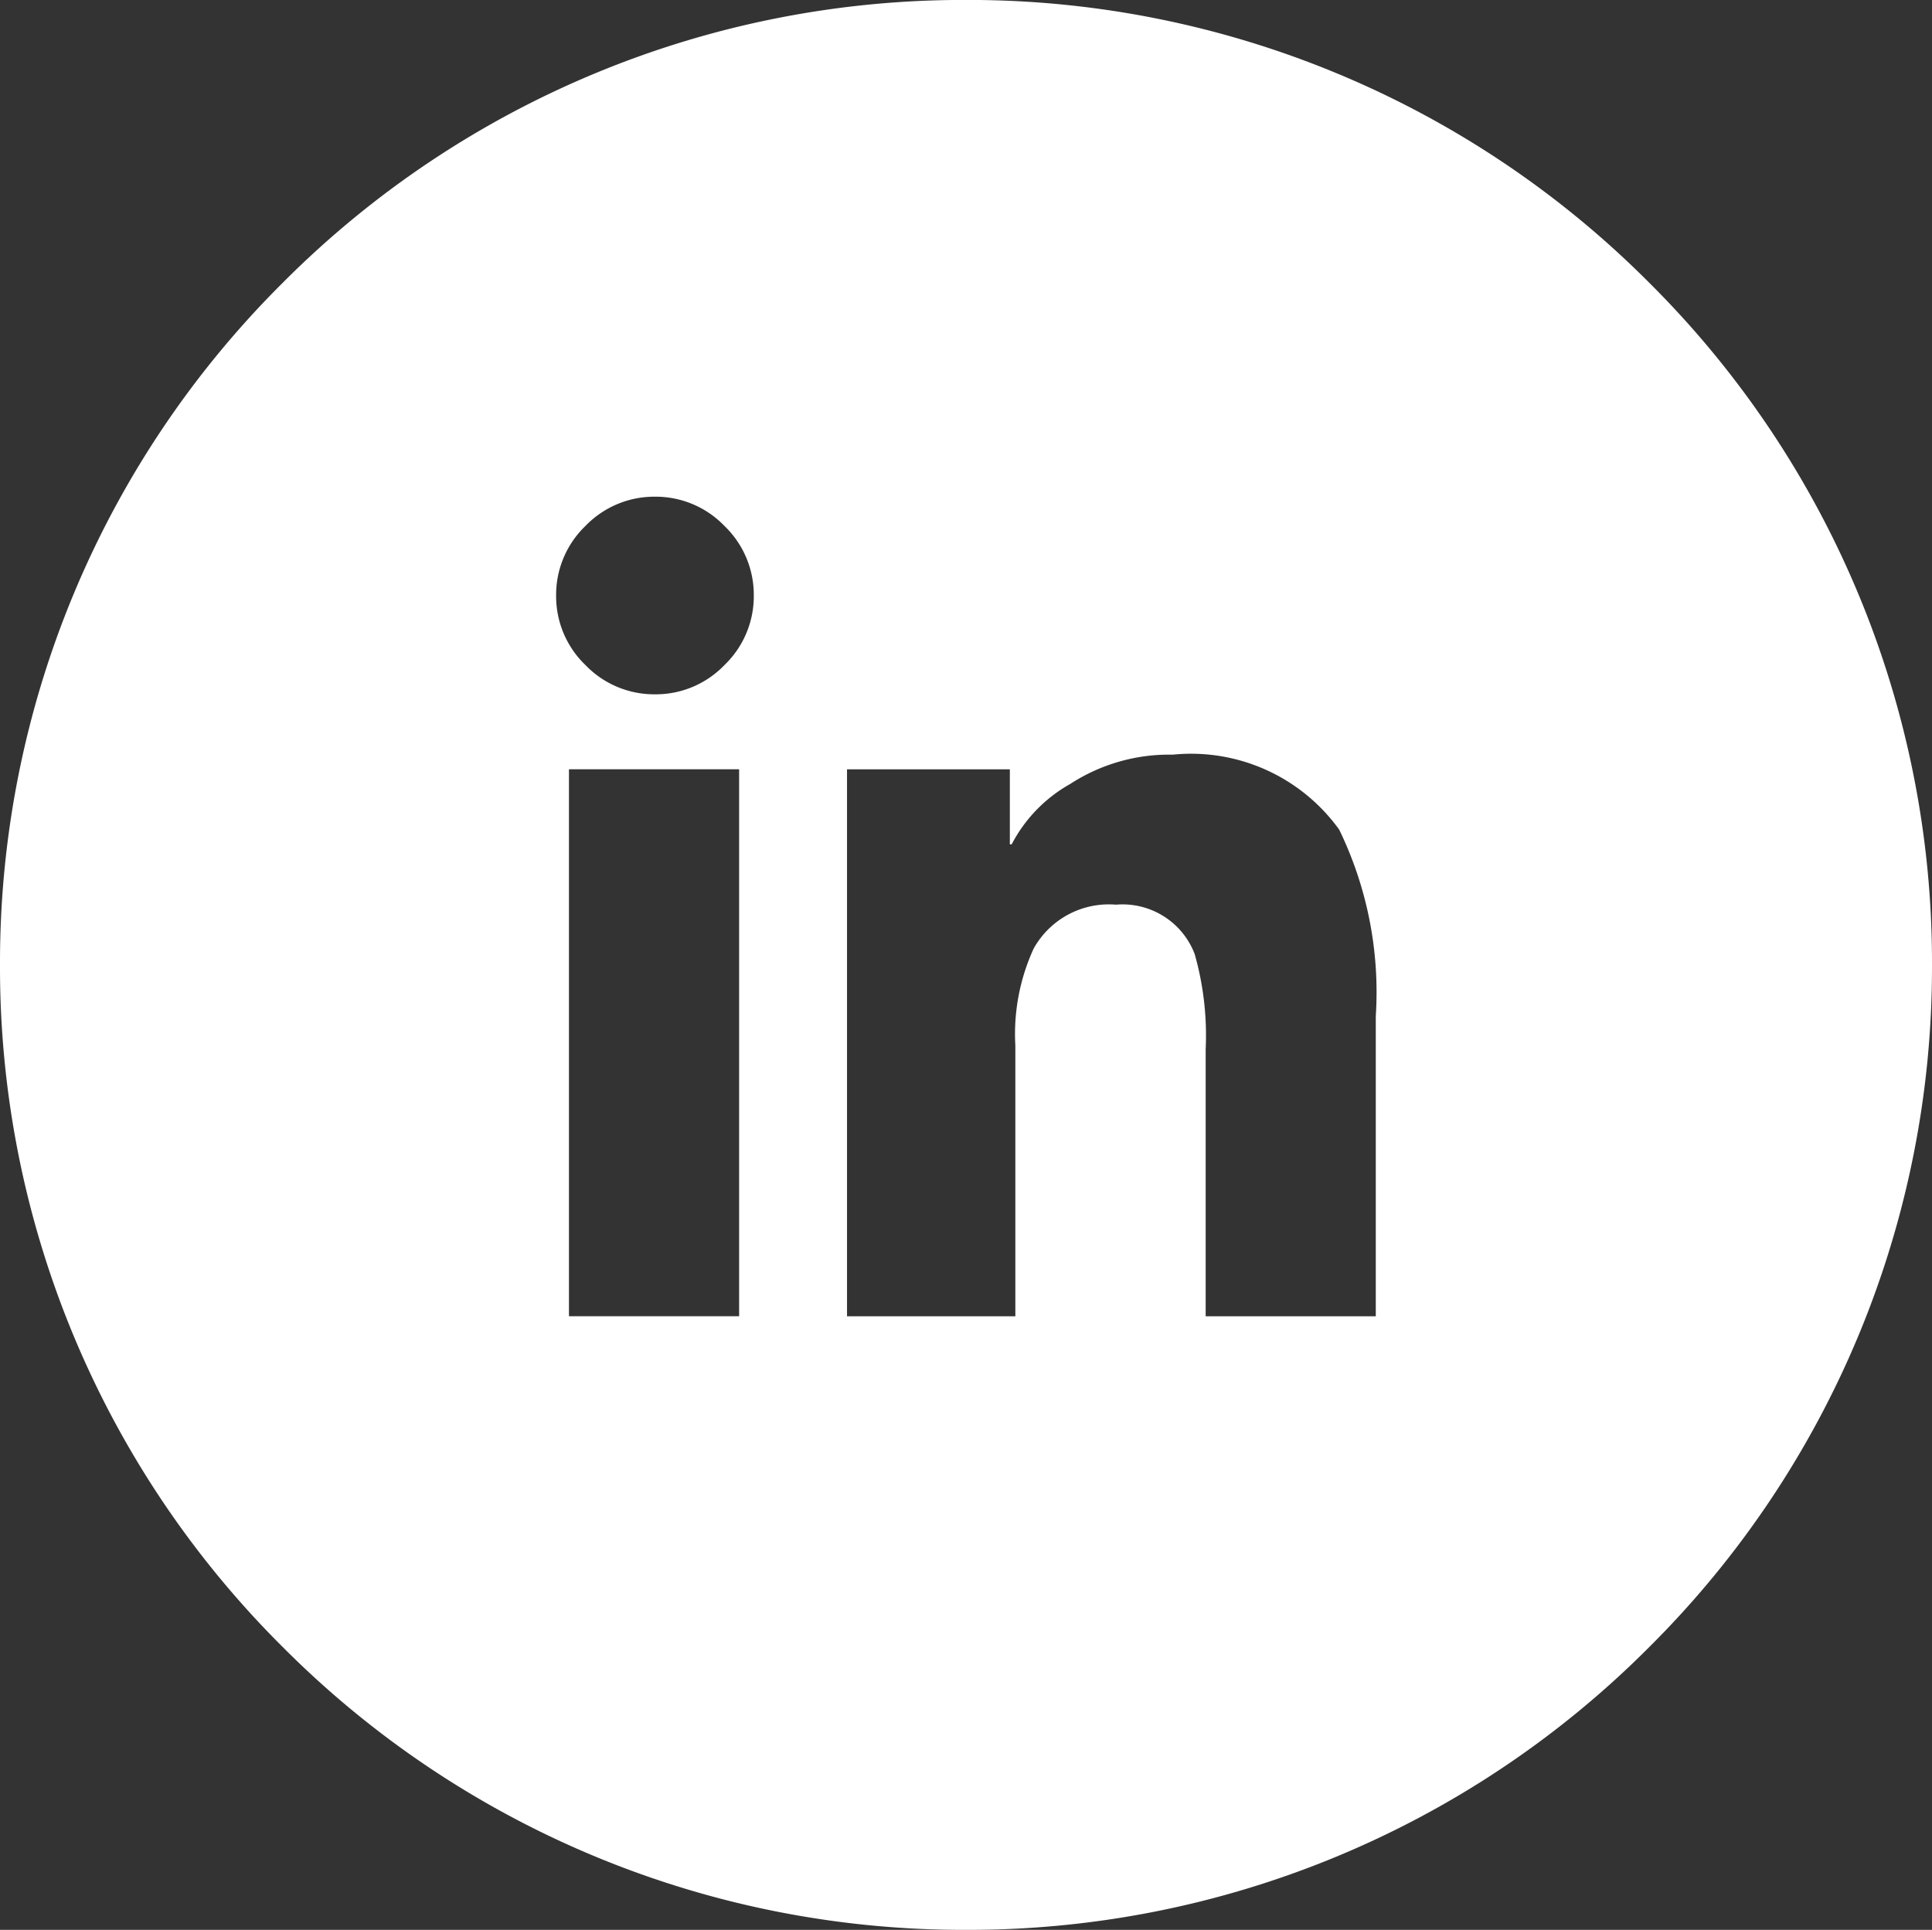
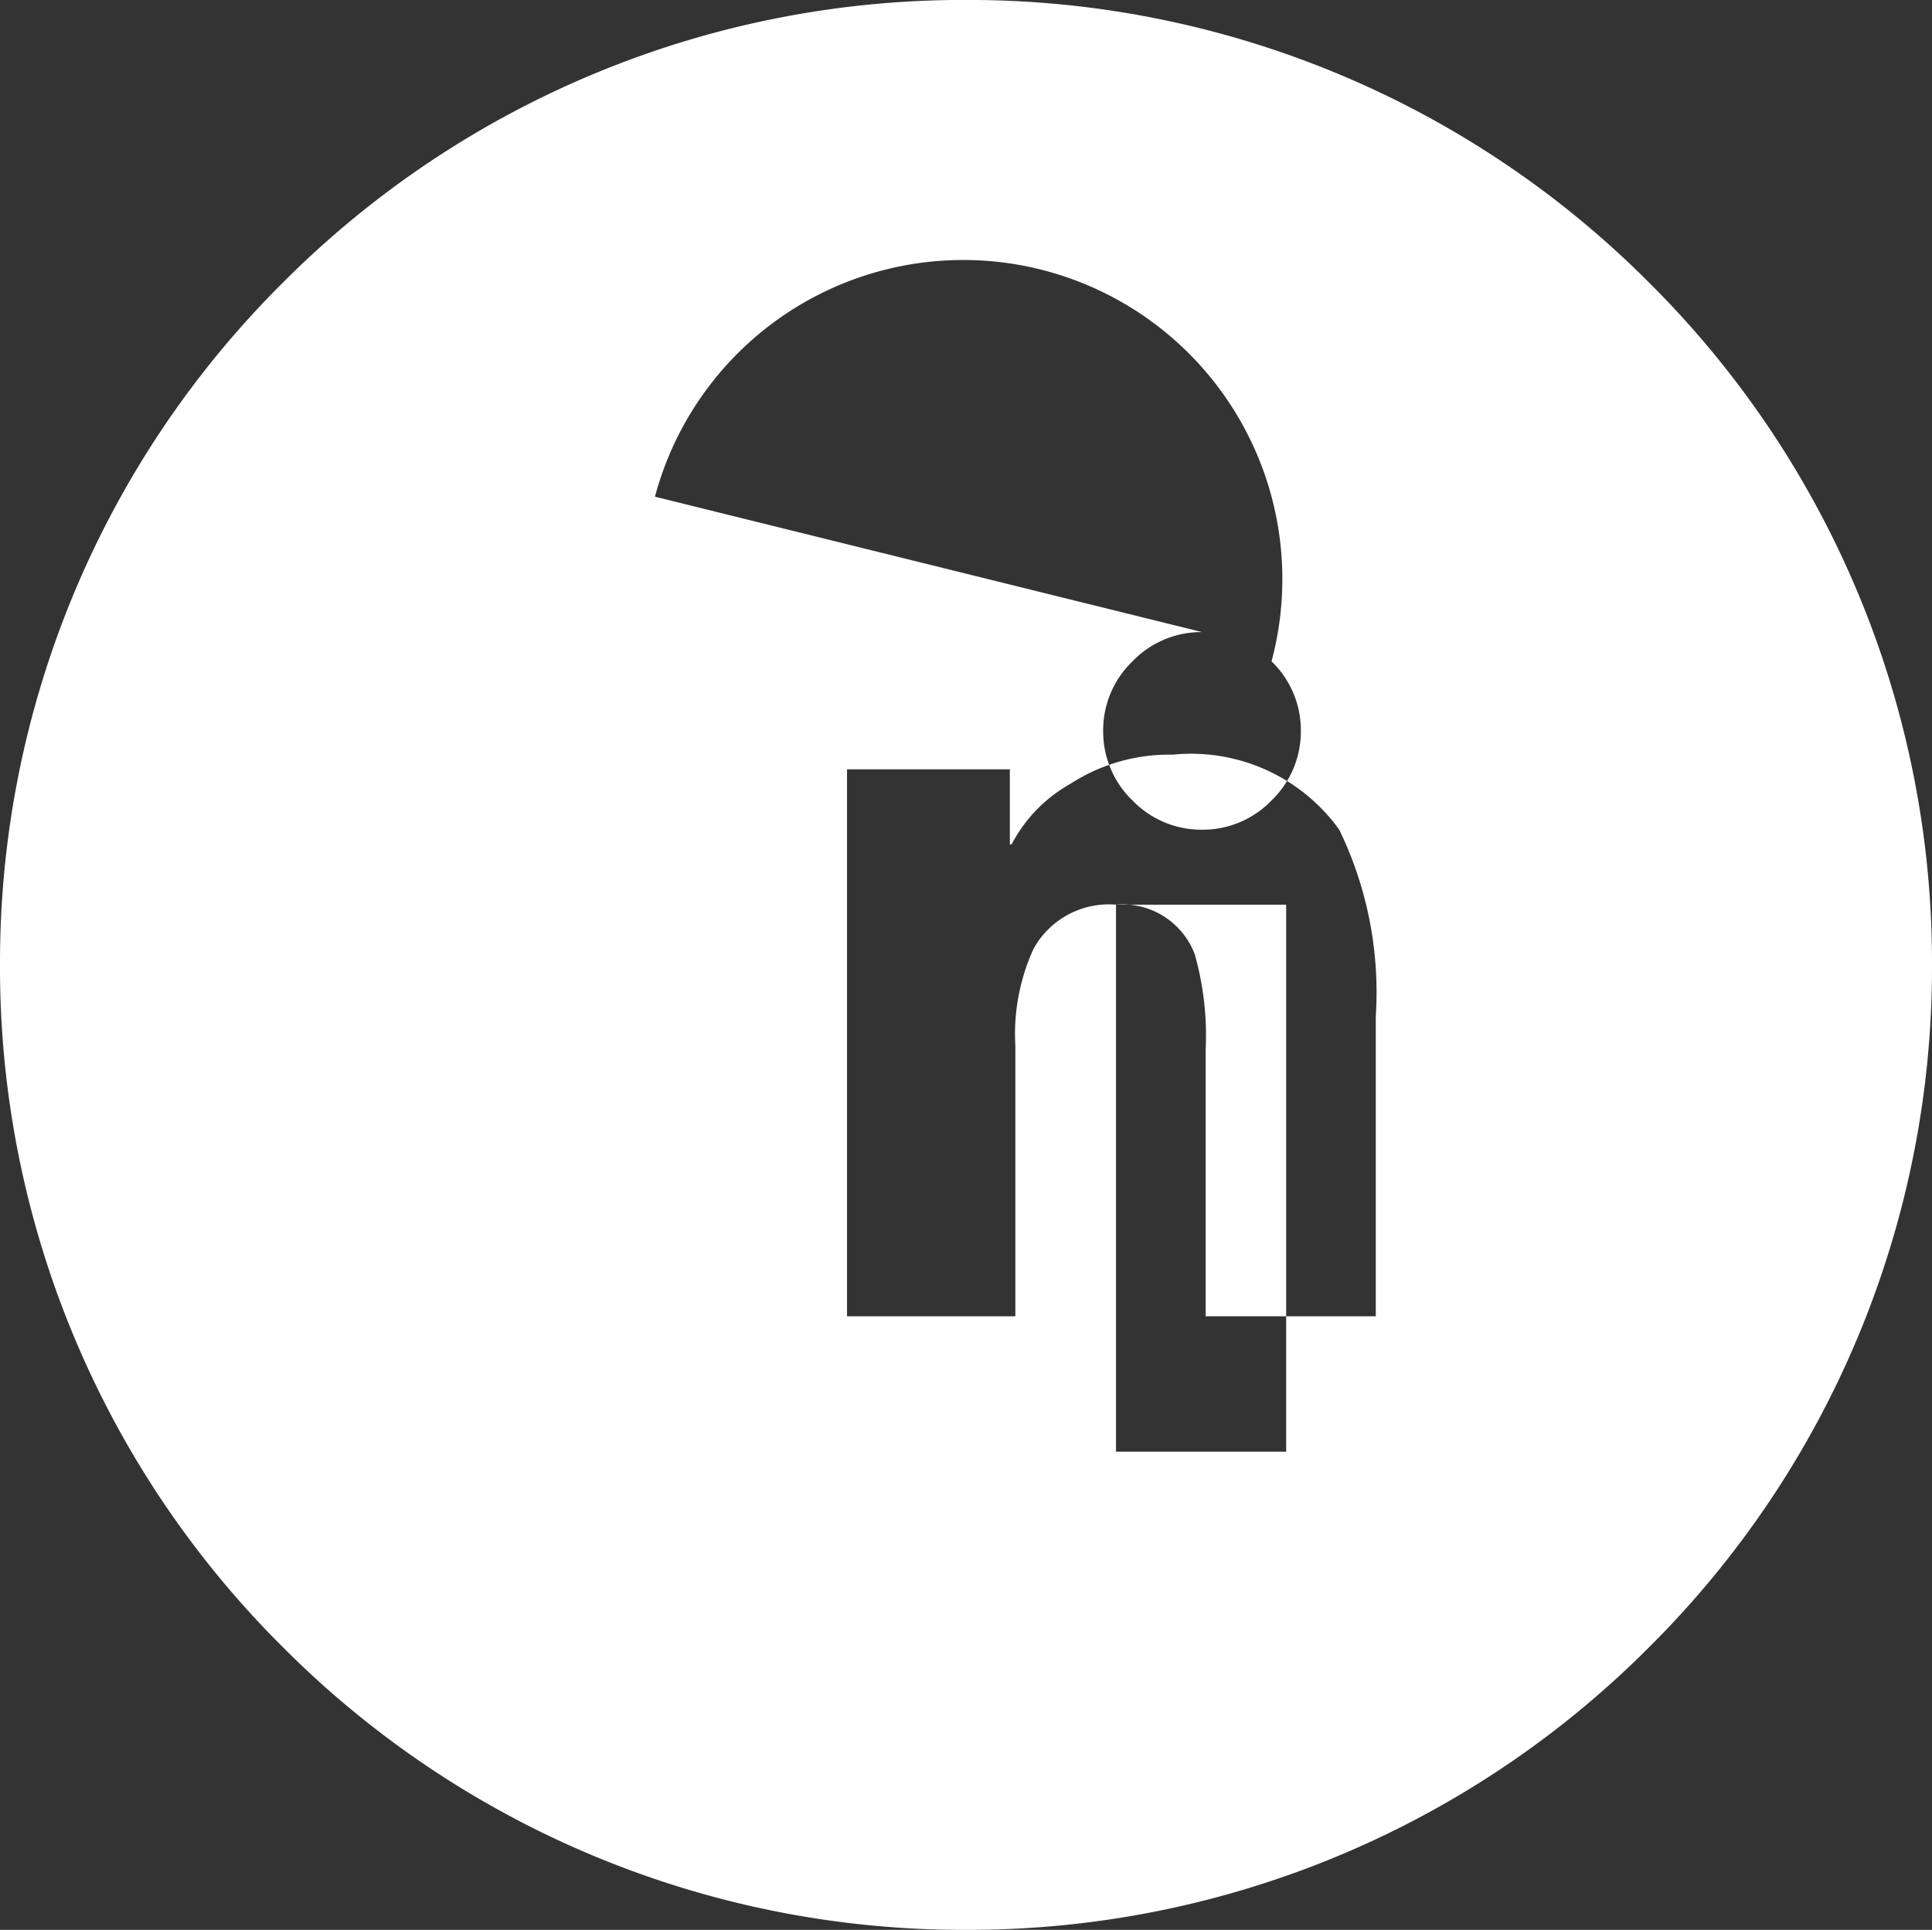
<svg xmlns="http://www.w3.org/2000/svg" width="40.035" height="40" viewBox="0 0 40.035 40">
  <rect x="0" y="0" width="40.035" height="40" fill="#333333" stroke="none" />
-   <path d="M-1239.483-1683.958a19.894,19.894,0,0,1-14.154-5.858,19.86,19.86,0,0,1-5.863-14.142,19.862,19.862,0,0,1,5.863-14.143,19.894,19.894,0,0,1,14.154-5.858,19.9,19.9,0,0,1,14.155,5.858,19.861,19.861,0,0,1,5.863,14.143,19.86,19.86,0,0,1-5.863,14.142A19.9,19.9,0,0,1-1239.483-1683.958Zm3.109-21.249a1.6,1.6,0,0,1,1.63,1.023,6.169,6.169,0,0,1,.228,1.972v5.536h3.525v-6.218a7.715,7.715,0,0,0-.758-3.868,3.781,3.781,0,0,0-3.451-1.554,3.758,3.758,0,0,0-2.123.607,3.051,3.051,0,0,0-1.213,1.251h-.038v-1.554h-3.374v11.337h3.488v-5.611a4.249,4.249,0,0,1,.379-2.01A1.783,1.783,0,0,1-1236.373-1705.207Zm-11.336-2.806v11.337h3.526v-11.337Zm1.782-5.65a1.98,1.98,0,0,0-1.441.607,1.98,1.98,0,0,0-.607,1.441,1.977,1.977,0,0,0,.607,1.441,1.977,1.977,0,0,0,1.441.607,1.974,1.974,0,0,0,1.441-.607,1.977,1.977,0,0,0,.607-1.441,1.98,1.98,0,0,0-.607-1.441A1.977,1.977,0,0,0-1245.928-1713.663Z" transform="translate(1259.5 1723.958)" fill="#fff" />
+   <path d="M-1239.483-1683.958a19.894,19.894,0,0,1-14.154-5.858,19.86,19.86,0,0,1-5.863-14.142,19.862,19.862,0,0,1,5.863-14.143,19.894,19.894,0,0,1,14.154-5.858,19.9,19.9,0,0,1,14.155,5.858,19.861,19.861,0,0,1,5.863,14.143,19.86,19.86,0,0,1-5.863,14.142A19.9,19.9,0,0,1-1239.483-1683.958Zm3.109-21.249a1.6,1.6,0,0,1,1.63,1.023,6.169,6.169,0,0,1,.228,1.972v5.536h3.525v-6.218a7.715,7.715,0,0,0-.758-3.868,3.781,3.781,0,0,0-3.451-1.554,3.758,3.758,0,0,0-2.123.607,3.051,3.051,0,0,0-1.213,1.251h-.038v-1.554h-3.374v11.337h3.488v-5.611a4.249,4.249,0,0,1,.379-2.01A1.783,1.783,0,0,1-1236.373-1705.207Zv11.337h3.526v-11.337Zm1.782-5.65a1.98,1.98,0,0,0-1.441.607,1.98,1.98,0,0,0-.607,1.441,1.977,1.977,0,0,0,.607,1.441,1.977,1.977,0,0,0,1.441.607,1.974,1.974,0,0,0,1.441-.607,1.977,1.977,0,0,0,.607-1.441,1.98,1.98,0,0,0-.607-1.441A1.977,1.977,0,0,0-1245.928-1713.663Z" transform="translate(1259.5 1723.958)" fill="#fff" />
</svg>